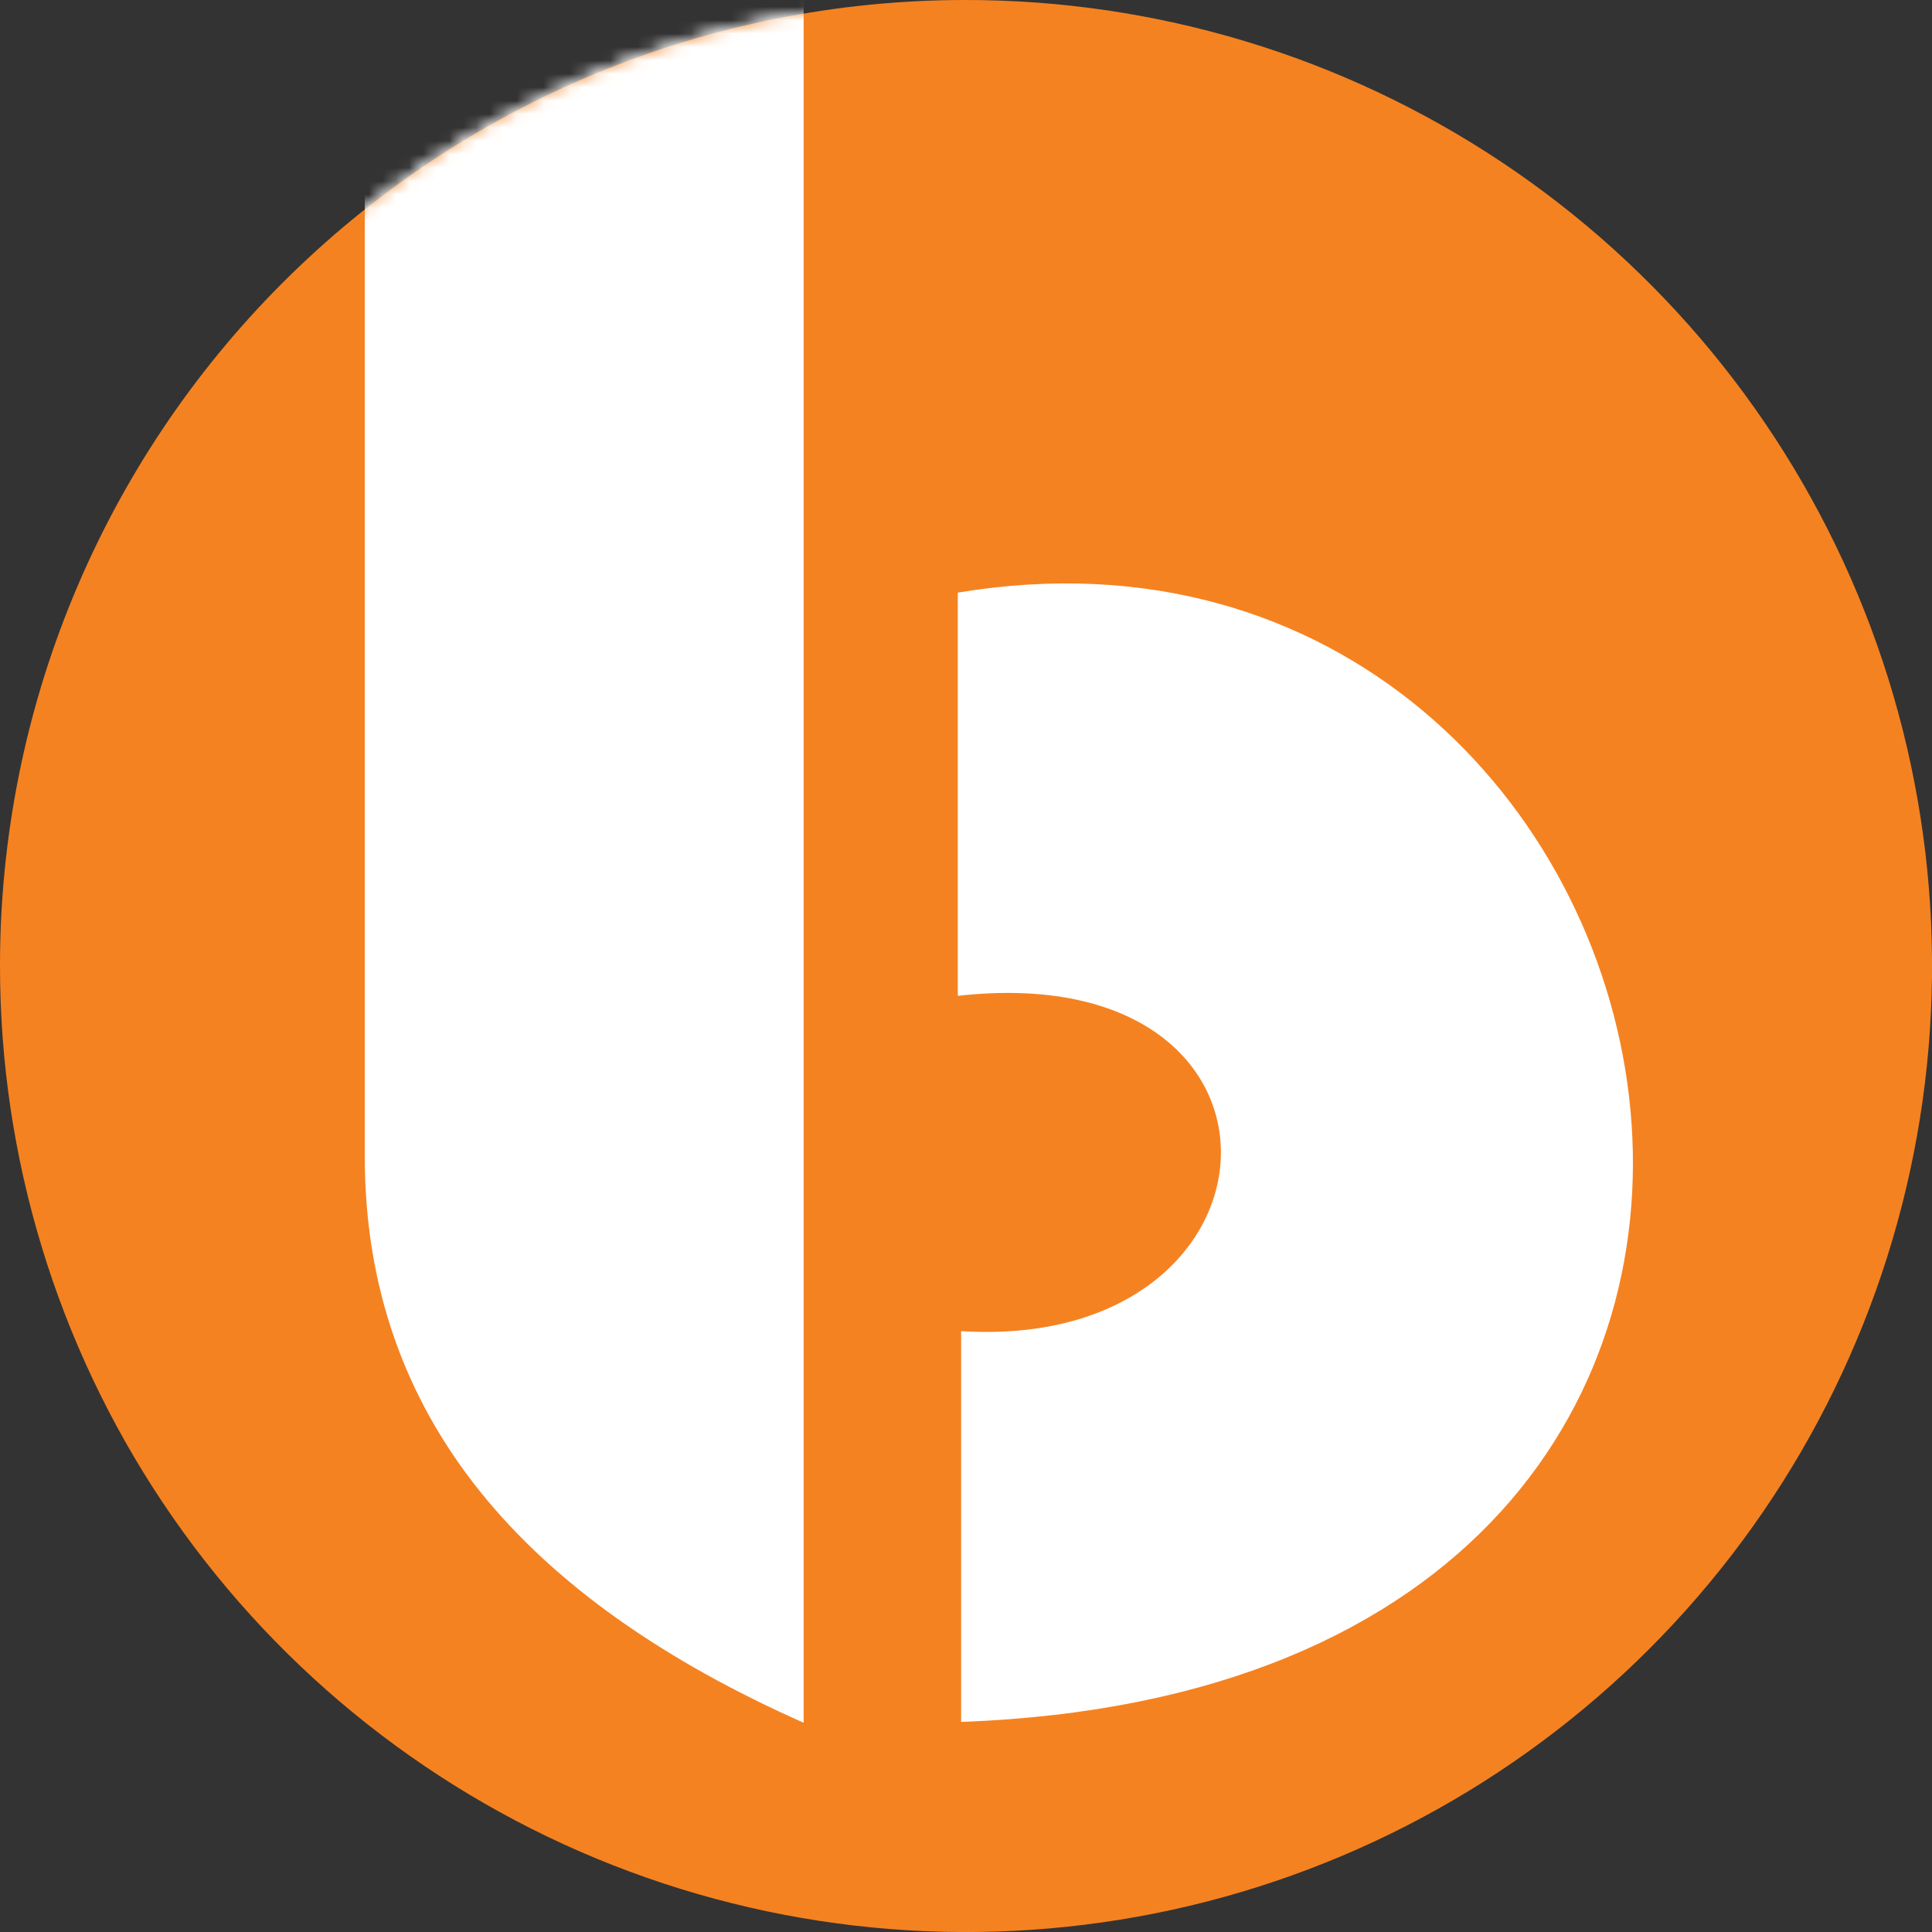
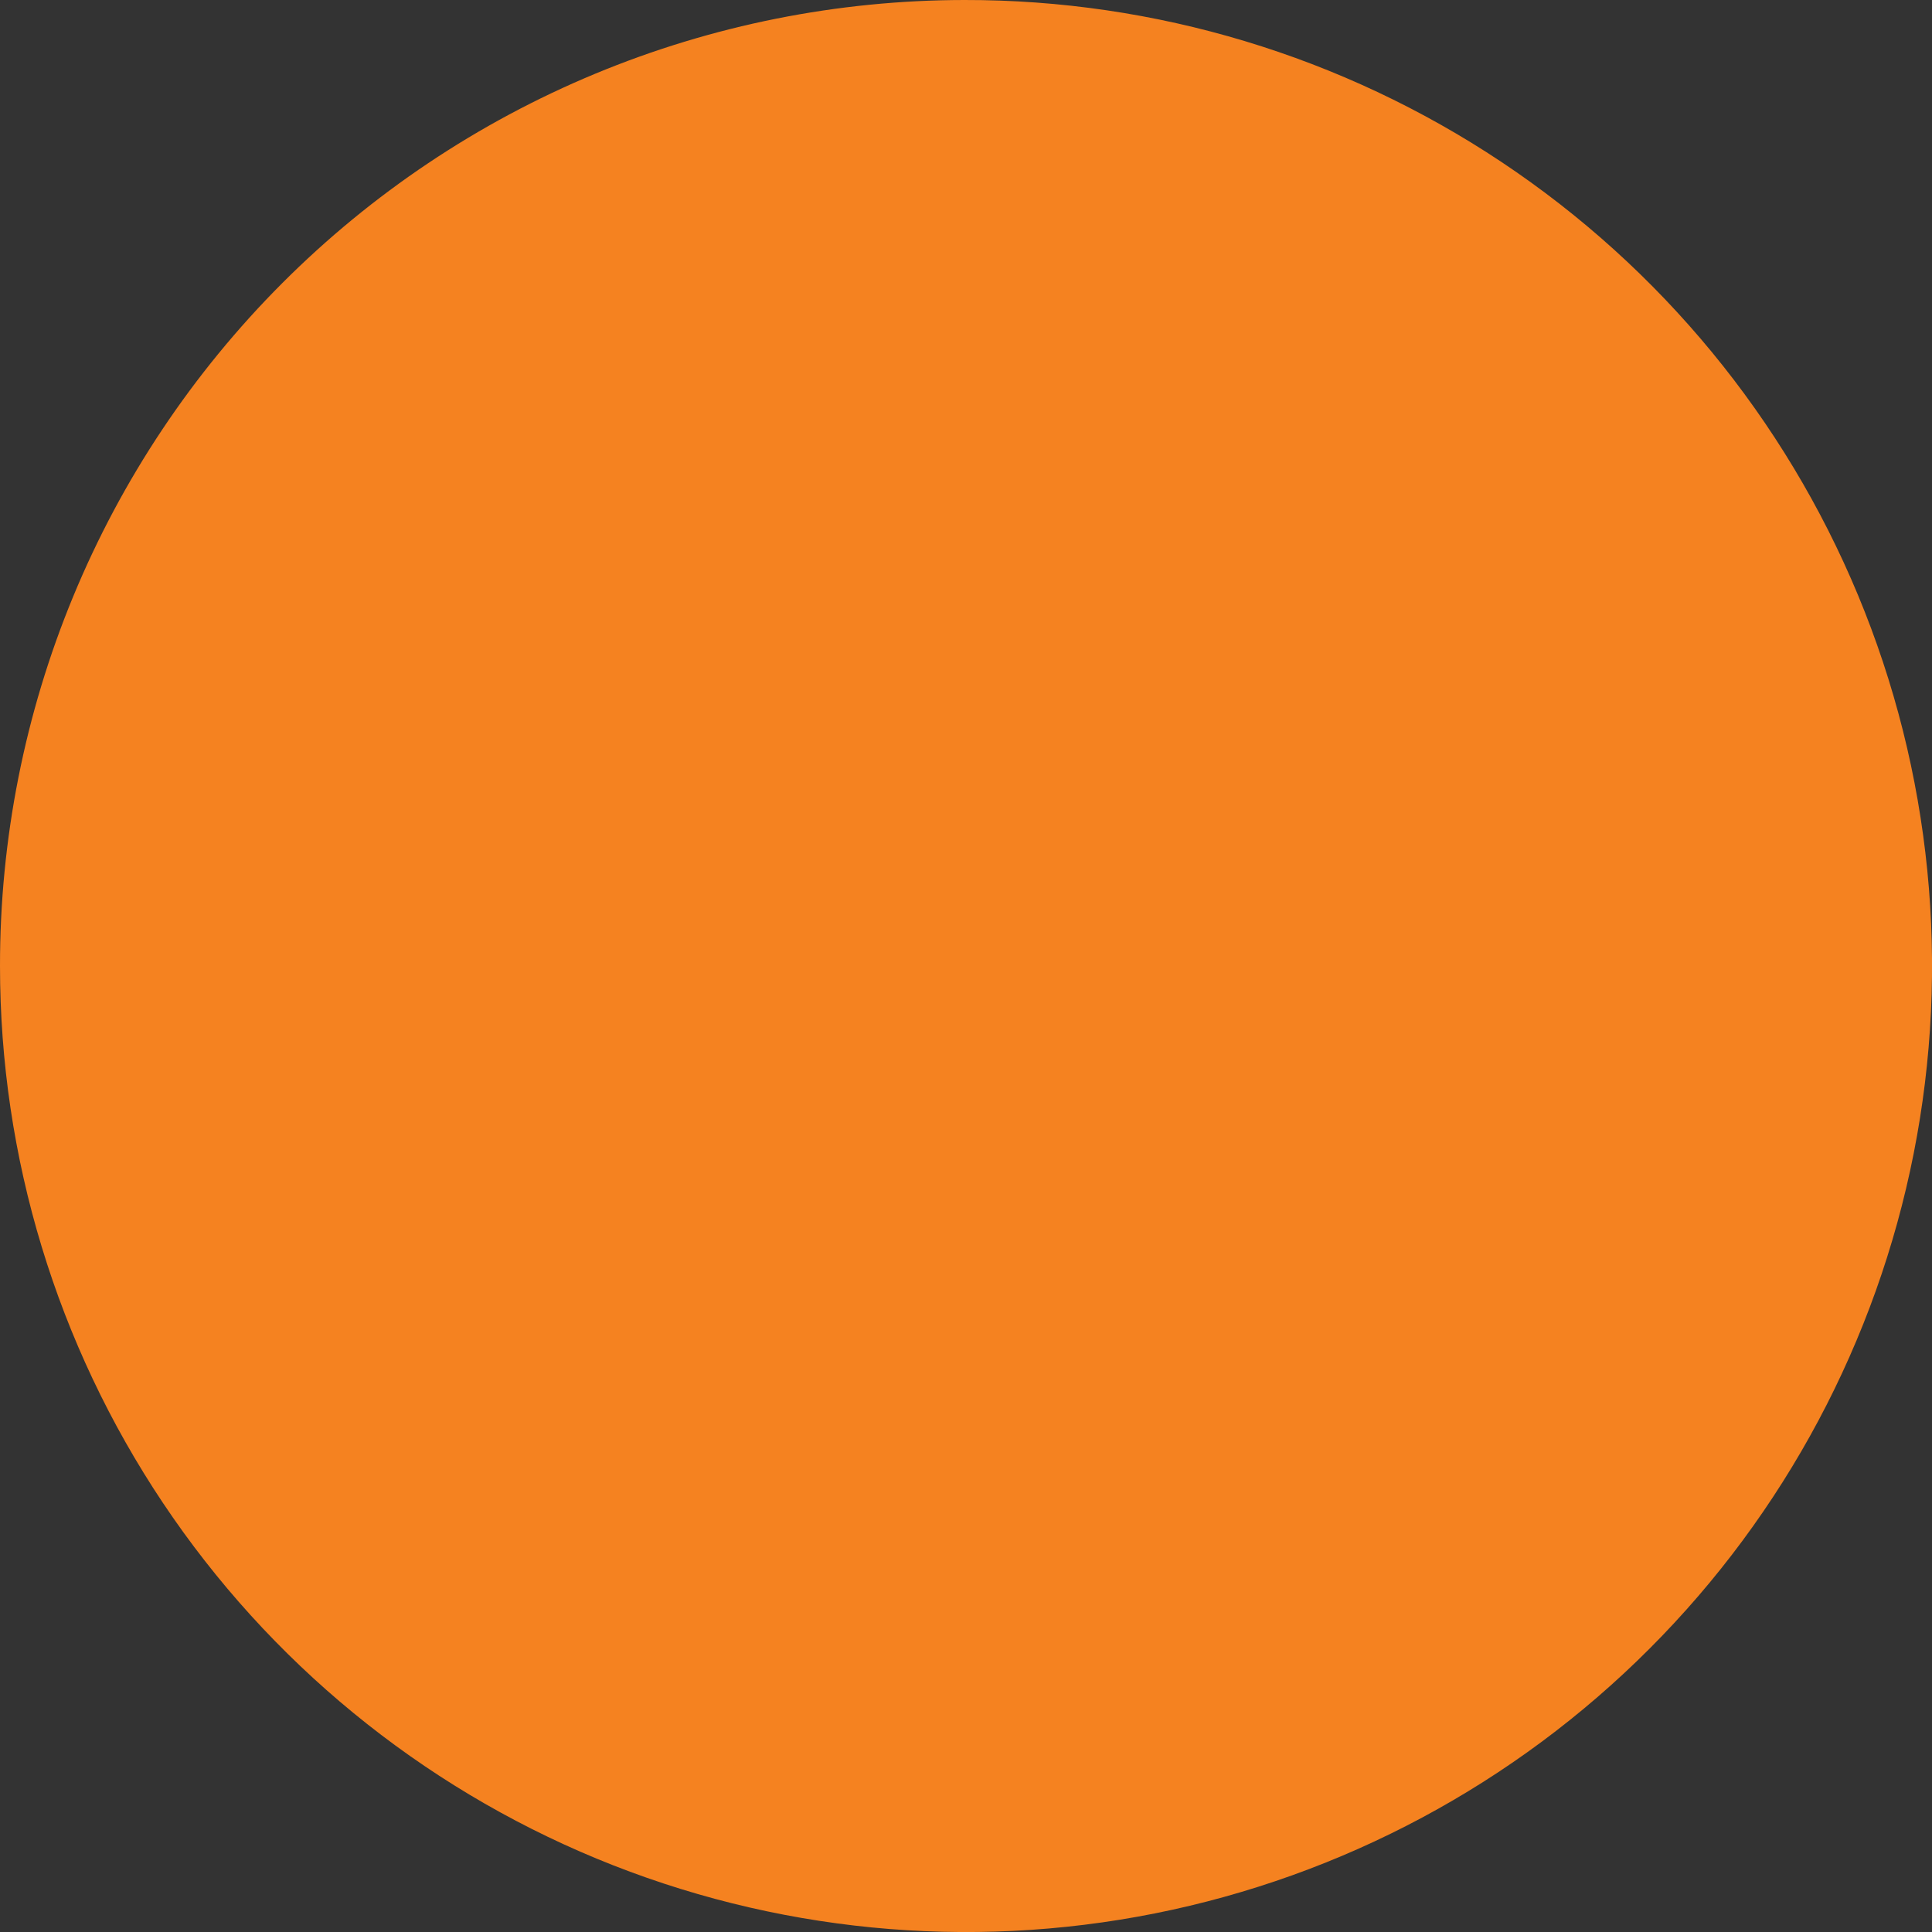
<svg xmlns="http://www.w3.org/2000/svg" width="144" height="144" viewBox="0 0 144 144" fill="none">
  <rect x="0" y="0" width="144" height="144" fill="#333333" stroke="none" />
  <path fill-rule="evenodd" clip-rule="evenodd" d="M71.878 0C86.124 -0.024 100.057 4.178 111.914 12.075C123.77 19.971 133.018 31.208 138.487 44.362C143.955 57.517 145.399 71.998 142.635 85.973C139.871 99.948 133.023 112.789 122.958 122.871C112.893 132.953 100.064 139.822 86.094 142.611C72.124 145.399 57.64 143.98 44.476 138.534C31.313 133.088 20.06 123.86 12.143 112.016C4.226 100.173 4.75251e-05 86.248 2.65505e-05 72.002C-0.008 62.554 1.845 53.198 5.452 44.467C9.06 35.736 14.352 27.8 21.027 21.114C27.701 14.428 35.628 9.123 44.353 5.5C53.078 1.877 62.431 0.008 71.878 0Z" fill="#F58220" />
  <mask id="mask0_19002_100" style="mask-type:luminance" maskUnits="userSpaceOnUse" x="0" y="0" width="145" height="145">
-     <path d="M71.878 0C86.124 -0.024 100.057 4.178 111.914 12.075C123.77 19.971 133.018 31.208 138.487 44.362C143.955 57.517 145.399 71.998 142.635 85.973C139.871 99.948 133.023 112.789 122.958 122.871C112.893 132.953 100.064 139.822 86.094 142.611C72.124 145.399 57.64 143.98 44.476 138.534C31.313 133.088 20.06 123.86 12.143 112.017C4.226 100.173 4.75251e-05 86.248 2.65505e-05 72.002C-0.008 62.554 1.845 53.198 5.452 44.467C9.06 35.736 14.352 27.8 21.027 21.114C27.701 14.429 35.628 9.123 44.353 5.5C53.078 1.877 62.431 0.008 71.878 0Z" fill="white" />
-     <path d="M71.878 0C86.124 -0.024 100.057 4.178 111.914 12.075C123.77 19.971 133.018 31.208 138.487 44.362C143.955 57.517 145.399 71.998 142.635 85.973C139.871 99.948 133.023 112.789 122.958 122.871C112.893 132.953 100.064 139.822 86.094 142.611C72.124 145.399 57.64 143.98 44.476 138.534C31.313 133.088 20.06 123.86 12.143 112.017C4.226 100.173 4.75251e-05 86.248 2.65505e-05 72.002C-0.008 62.554 1.845 53.198 5.452 44.467C9.06 35.736 14.352 27.8 21.027 21.114C27.701 14.429 35.628 9.123 44.353 5.5C53.078 1.877 62.431 0.008 71.878 0Z" fill="white" />
-   </mask>
+     </mask>
  <g mask="url(#mask0_19002_100)">
    <path fill-rule="evenodd" clip-rule="evenodd" d="M27.188 86.179C27.188 105.731 39.234 119.23 59.899 128.404V-5.962L27.188 -5.53V86.179ZM71.389 74.132V44.17C127.854 34.749 148.24 125.531 71.636 128.342V99.214C96.656 100.789 98.324 71.198 71.389 74.225V74.132Z" fill="white" />
  </g>
</svg>